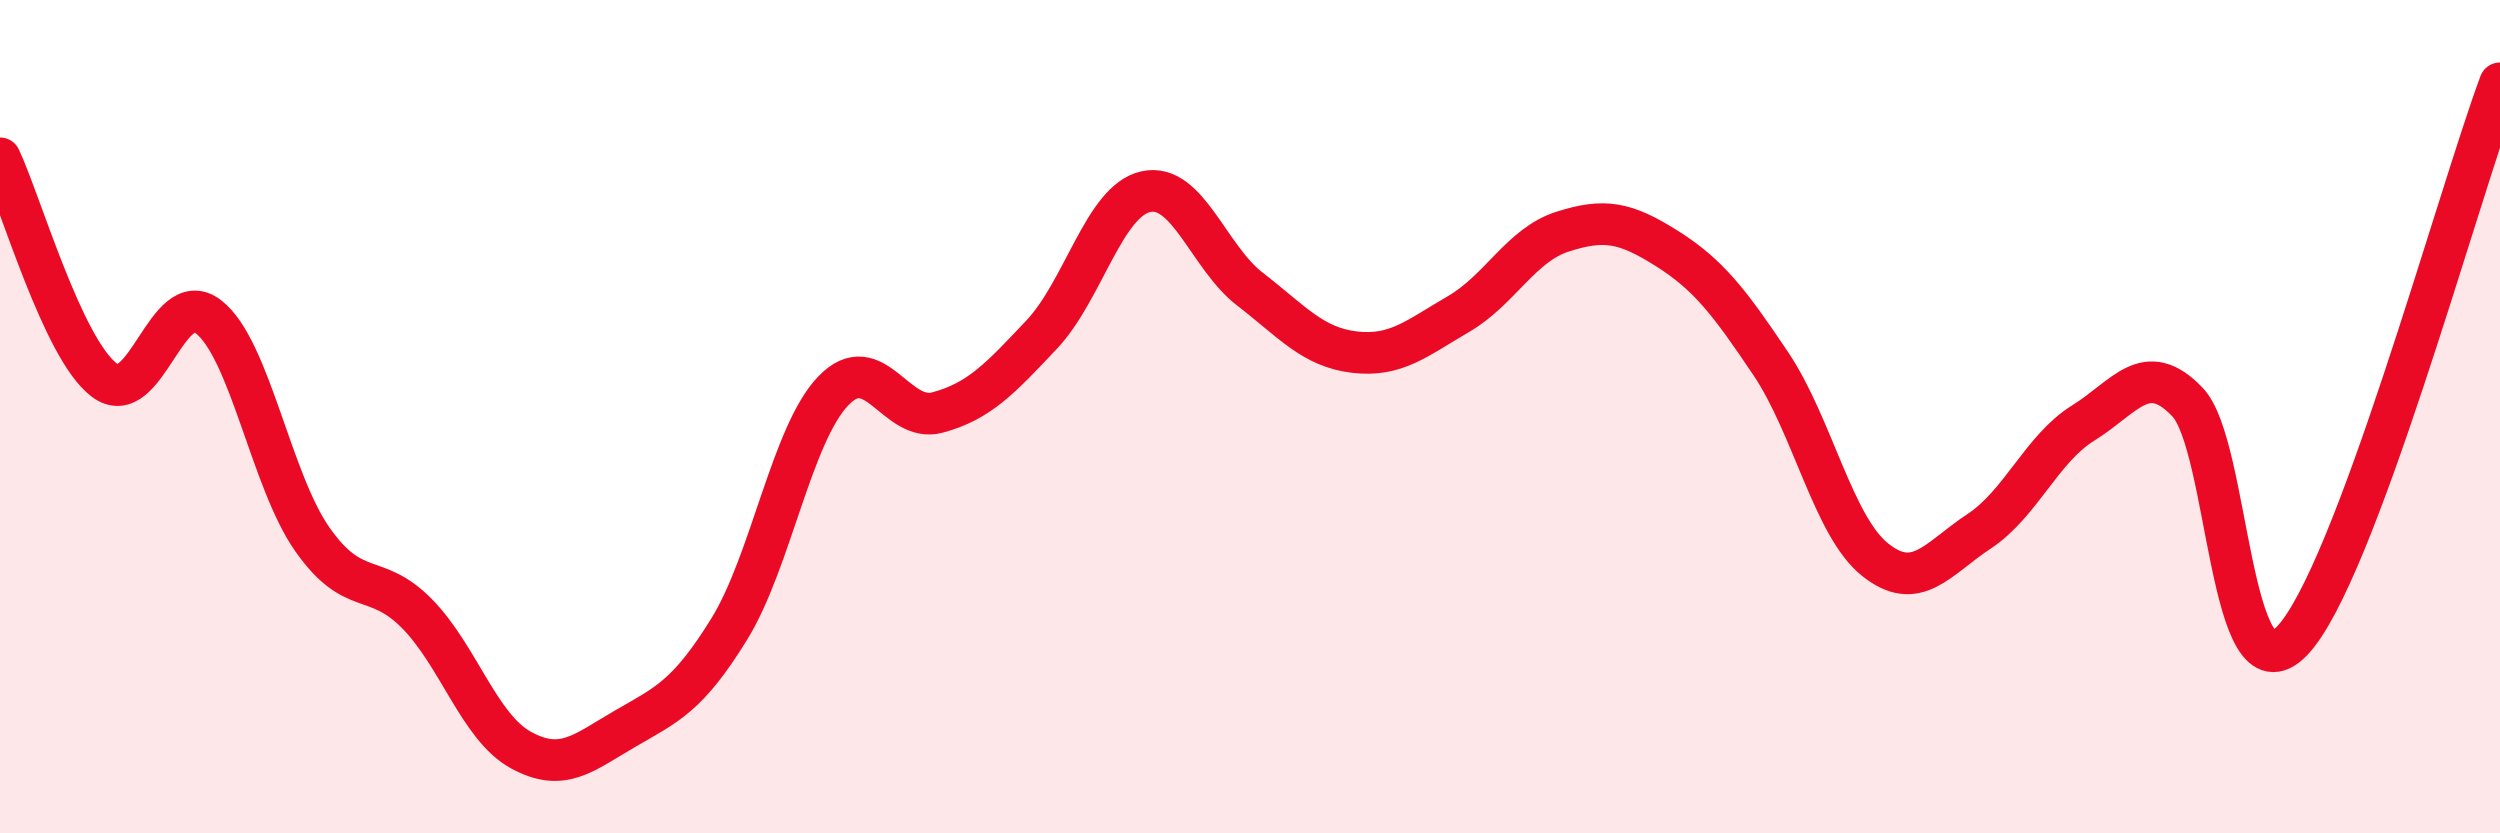
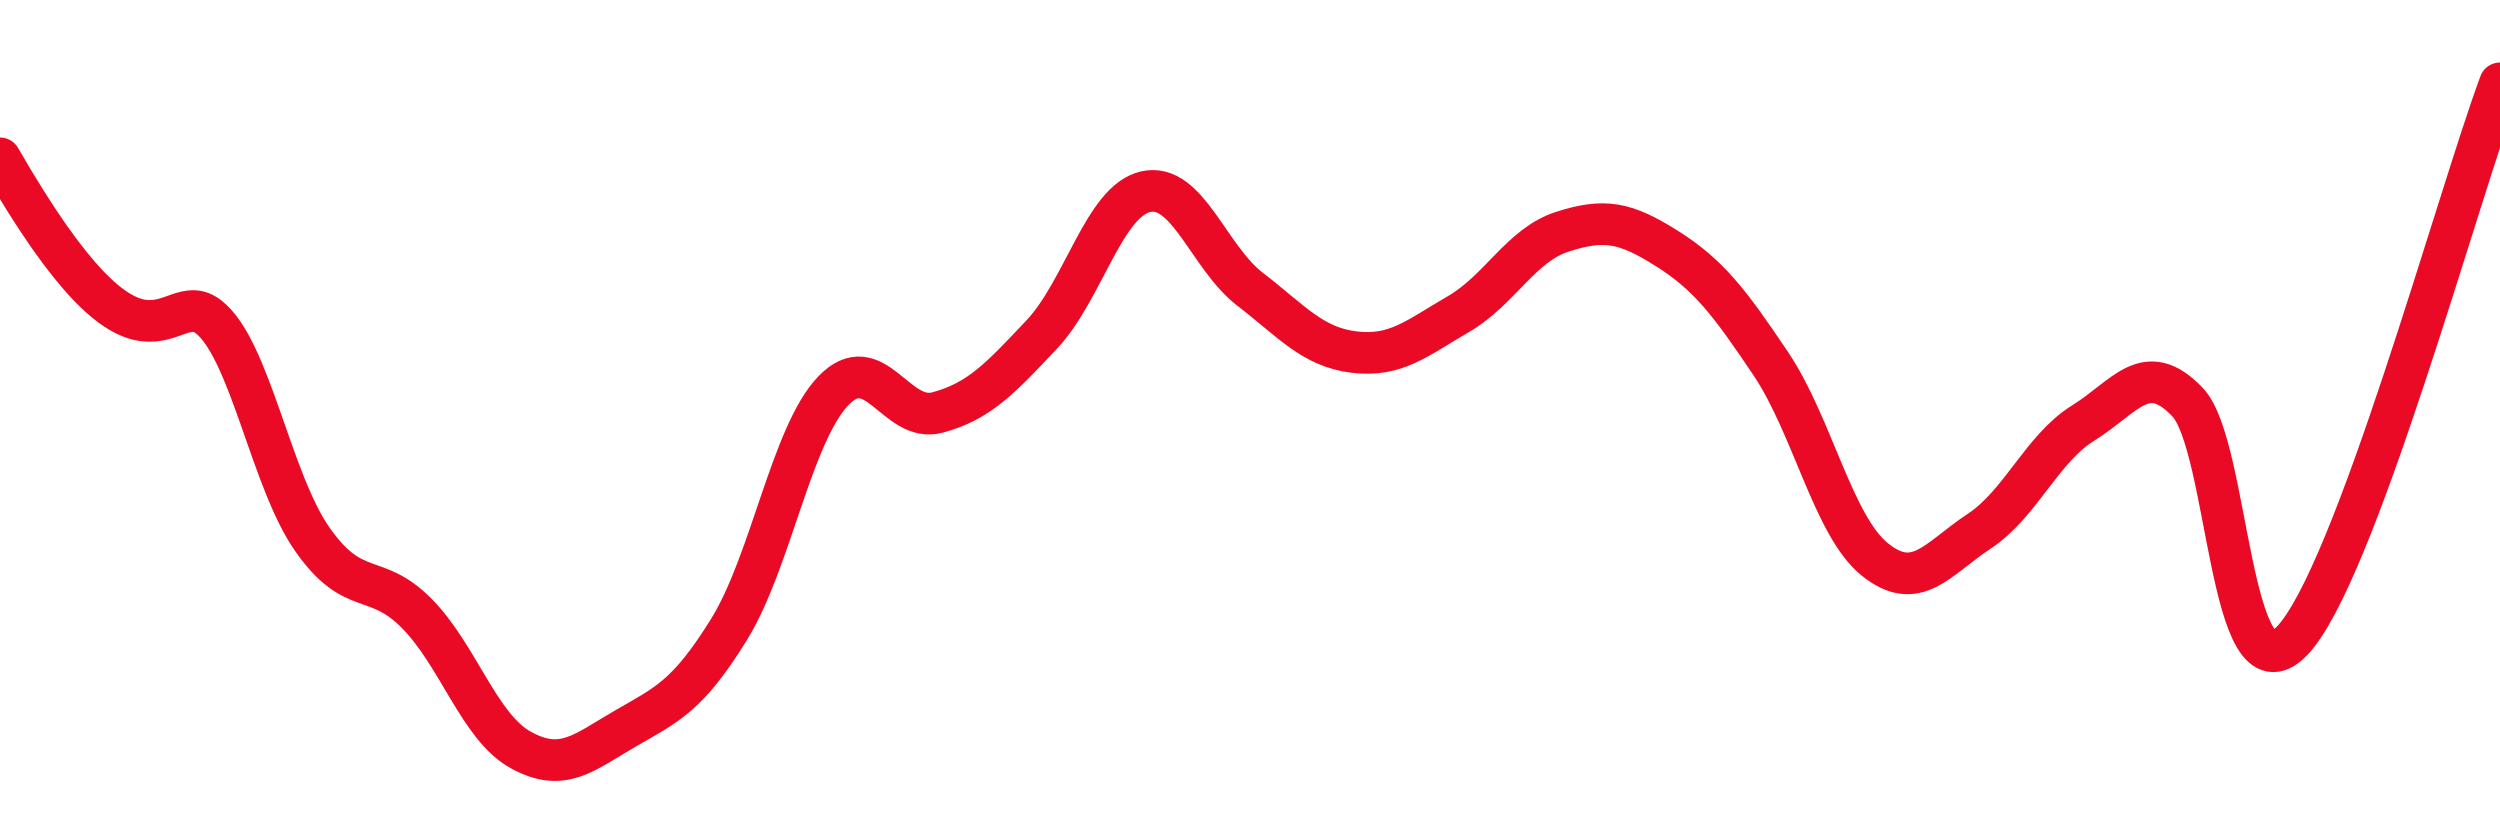
<svg xmlns="http://www.w3.org/2000/svg" width="60" height="20" viewBox="0 0 60 20">
-   <path d="M 0,3.8 C 0.5,4.86 1.5,8.36 2.5,9.12 C 3.5,9.88 4,6.83 5,7.6 C 6,8.37 6.5,11.53 7.5,12.95 C 8.5,14.37 9,13.71 10,14.72 C 11,15.73 11.5,17.45 12.5,18 C 13.5,18.55 14,18.07 15,17.49 C 16,16.91 16.5,16.72 17.5,15.1 C 18.5,13.48 19,10.42 20,9.38 C 21,8.34 21.5,10.17 22.5,9.9 C 23.5,9.63 24,9.09 25,8.03 C 26,6.97 26.5,4.82 27.5,4.6 C 28.5,4.38 29,6.17 30,6.94 C 31,7.71 31.5,8.33 32.5,8.45 C 33.5,8.57 34,8.12 35,7.54 C 36,6.96 36.5,5.88 37.5,5.56 C 38.5,5.24 39,5.33 40,5.96 C 41,6.59 41.5,7.24 42.5,8.73 C 43.5,10.22 44,12.63 45,13.43 C 46,14.23 46.5,13.41 47.5,12.75 C 48.5,12.09 49,10.77 50,10.15 C 51,9.53 51.5,8.6 52.5,9.65 C 53.5,10.7 53.5,16.92 55,15.39 C 56.5,13.86 59,4.68 60,2L60 20L0 20Z" fill="#EB0A25" opacity="0.1" stroke-linecap="round" stroke-linejoin="round" />
-   <path d="M 0,3.8 C 0.5,4.86 1.5,8.36 2.5,9.12 C 3.5,9.88 4,6.83 5,7.6 C 6,8.37 6.5,11.53 7.5,12.95 C 8.5,14.37 9,13.71 10,14.72 C 11,15.73 11.5,17.45 12.5,18 C 13.5,18.55 14,18.07 15,17.49 C 16,16.91 16.5,16.72 17.5,15.1 C 18.5,13.48 19,10.42 20,9.38 C 21,8.34 21.5,10.17 22.5,9.9 C 23.5,9.63 24,9.09 25,8.03 C 26,6.97 26.5,4.82 27.5,4.6 C 28.5,4.38 29,6.17 30,6.94 C 31,7.71 31.5,8.33 32.5,8.45 C 33.5,8.57 34,8.12 35,7.54 C 36,6.96 36.5,5.88 37.5,5.56 C 38.5,5.24 39,5.33 40,5.96 C 41,6.59 41.5,7.24 42.5,8.73 C 43.5,10.22 44,12.63 45,13.43 C 46,14.23 46.5,13.41 47.5,12.75 C 48.5,12.09 49,10.77 50,10.15 C 51,9.53 51.5,8.6 52.5,9.65 C 53.5,10.7 53.5,16.92 55,15.39 C 56.5,13.86 59,4.68 60,2" stroke="#EB0A25" stroke-width="1" fill="none" stroke-linecap="round" stroke-linejoin="round" />
+   <path d="M 0,3.8 C 3.5,9.88 4,6.83 5,7.6 C 6,8.37 6.5,11.53 7.5,12.95 C 8.5,14.37 9,13.71 10,14.72 C 11,15.73 11.5,17.45 12.5,18 C 13.5,18.55 14,18.07 15,17.49 C 16,16.91 16.5,16.72 17.5,15.1 C 18.5,13.48 19,10.42 20,9.38 C 21,8.34 21.5,10.17 22.5,9.9 C 23.5,9.63 24,9.09 25,8.03 C 26,6.97 26.5,4.82 27.5,4.6 C 28.5,4.38 29,6.17 30,6.94 C 31,7.71 31.5,8.33 32.5,8.45 C 33.5,8.57 34,8.12 35,7.54 C 36,6.96 36.5,5.88 37.5,5.56 C 38.5,5.24 39,5.33 40,5.96 C 41,6.59 41.5,7.24 42.5,8.73 C 43.5,10.22 44,12.63 45,13.43 C 46,14.23 46.5,13.41 47.5,12.75 C 48.5,12.09 49,10.77 50,10.15 C 51,9.53 51.5,8.6 52.5,9.65 C 53.5,10.7 53.5,16.92 55,15.39 C 56.5,13.86 59,4.68 60,2" stroke="#EB0A25" stroke-width="1" fill="none" stroke-linecap="round" stroke-linejoin="round" />
</svg>